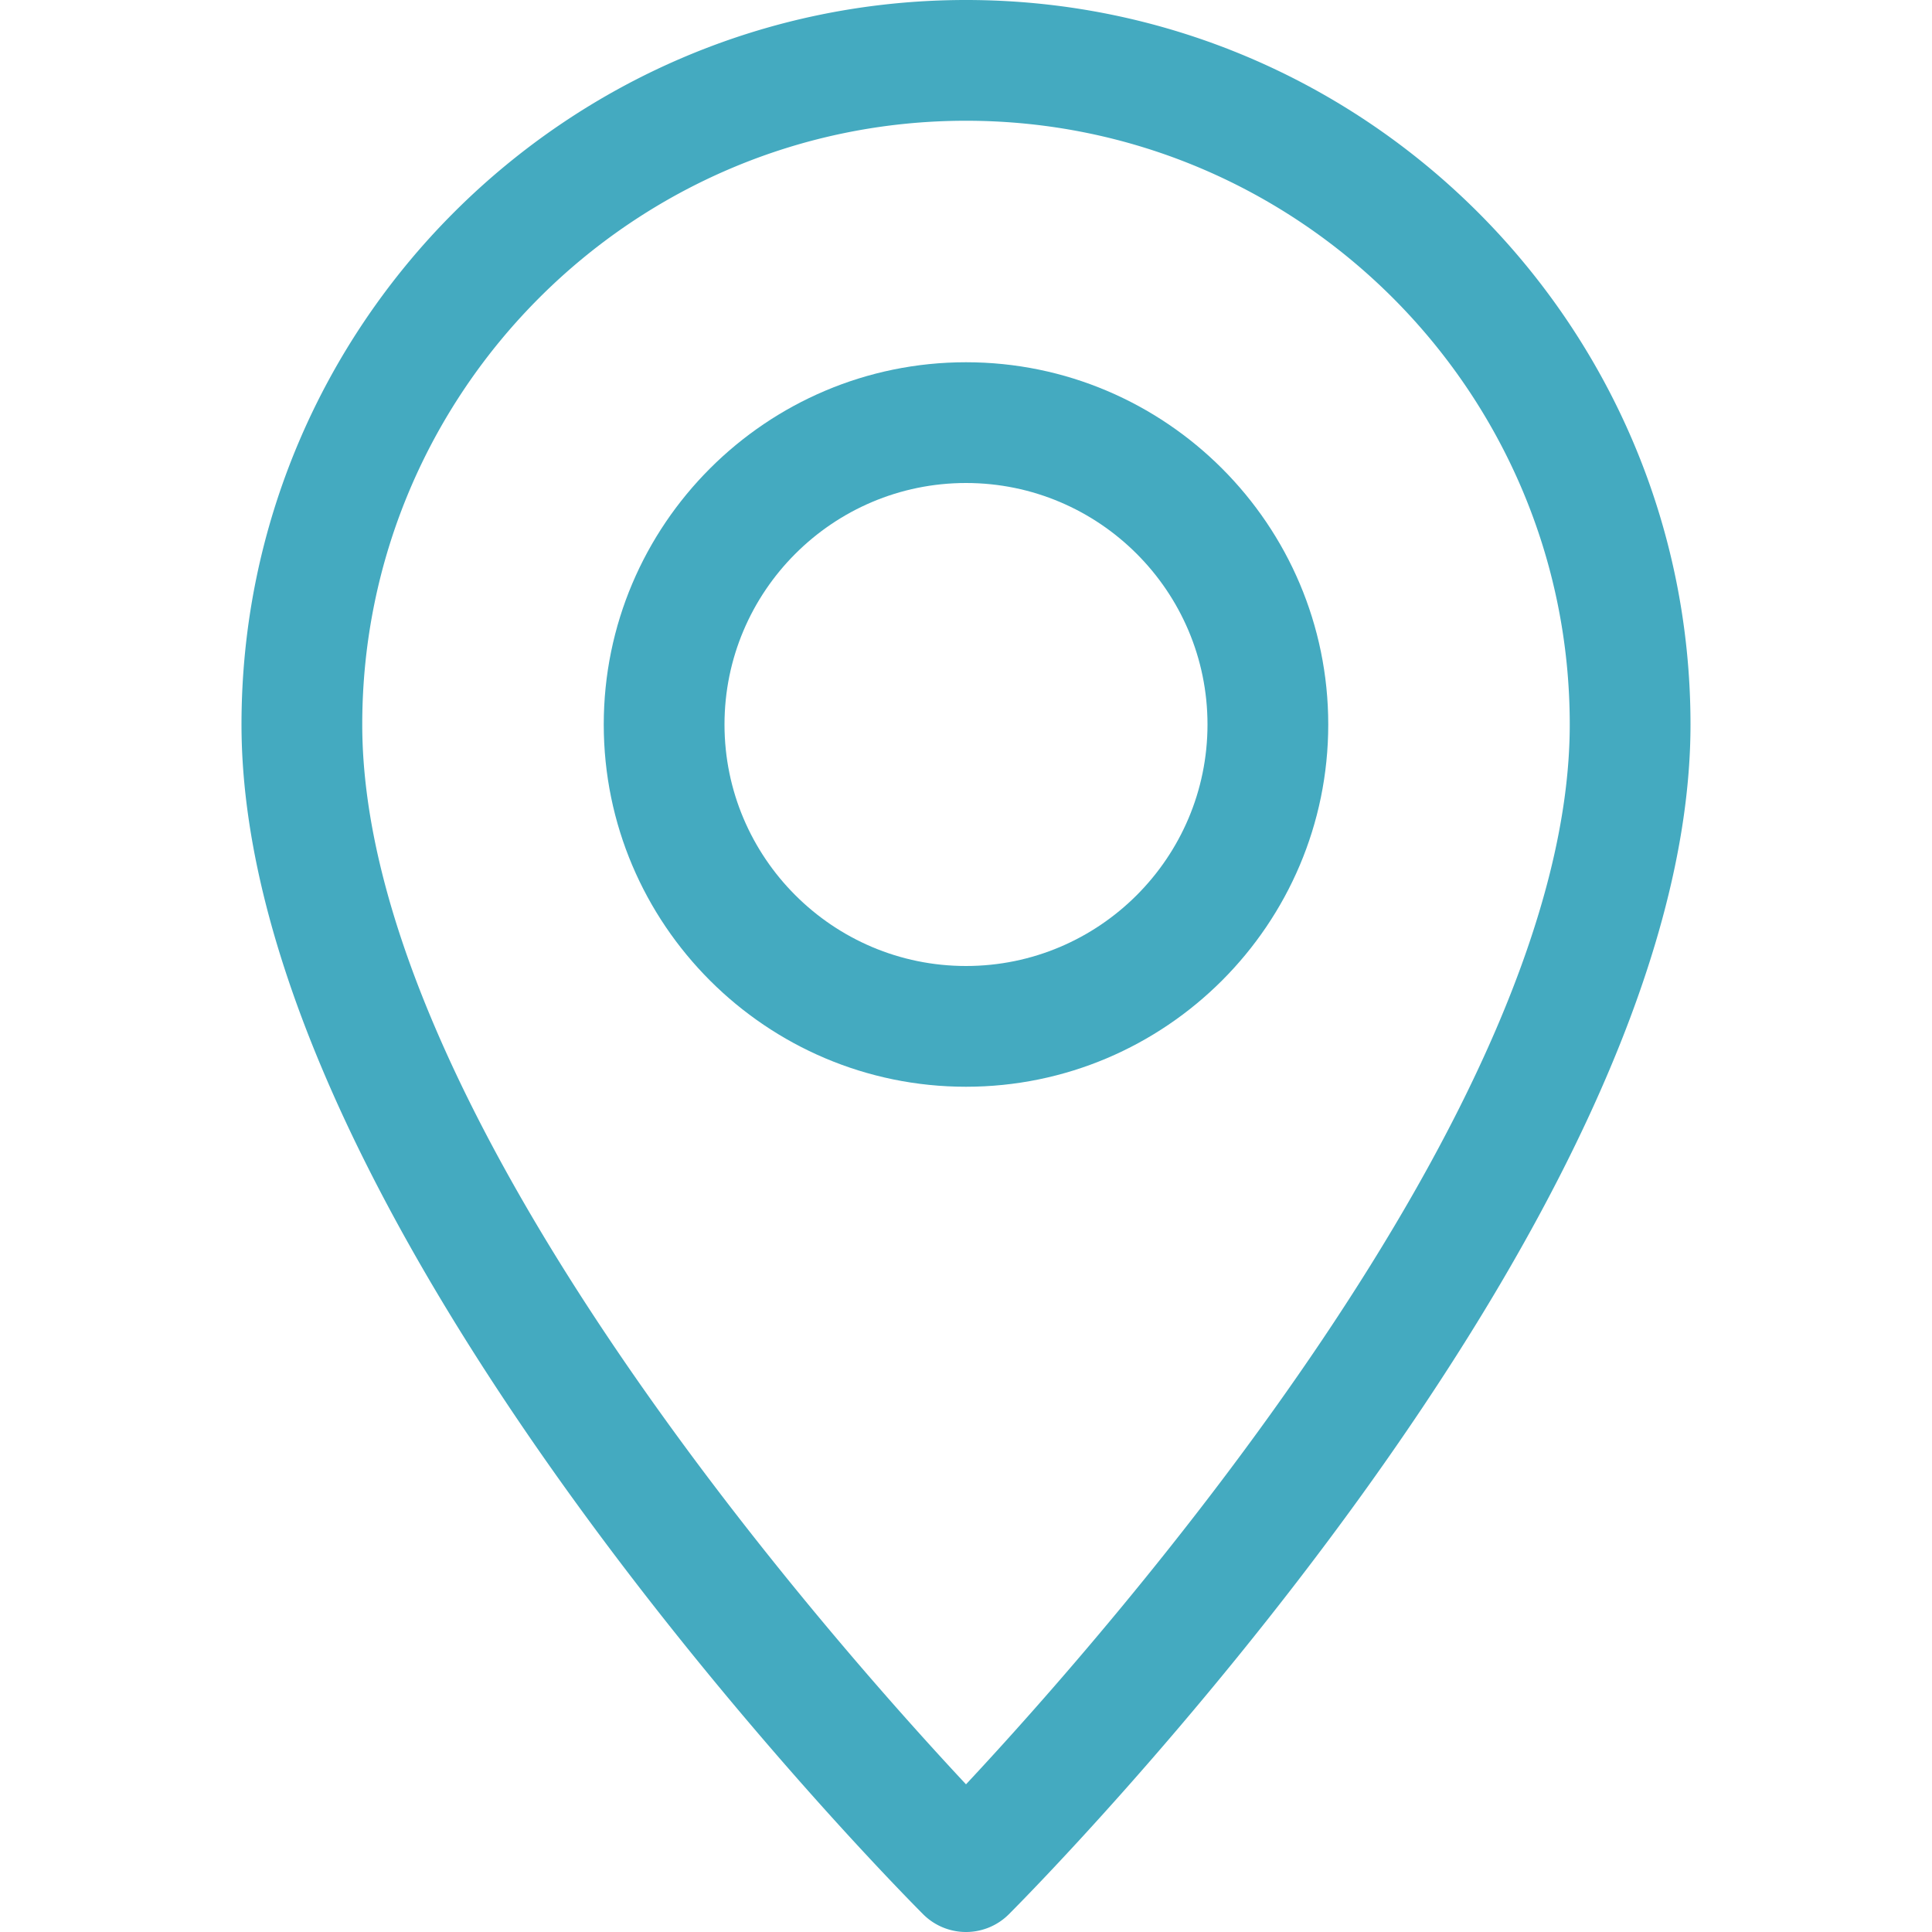
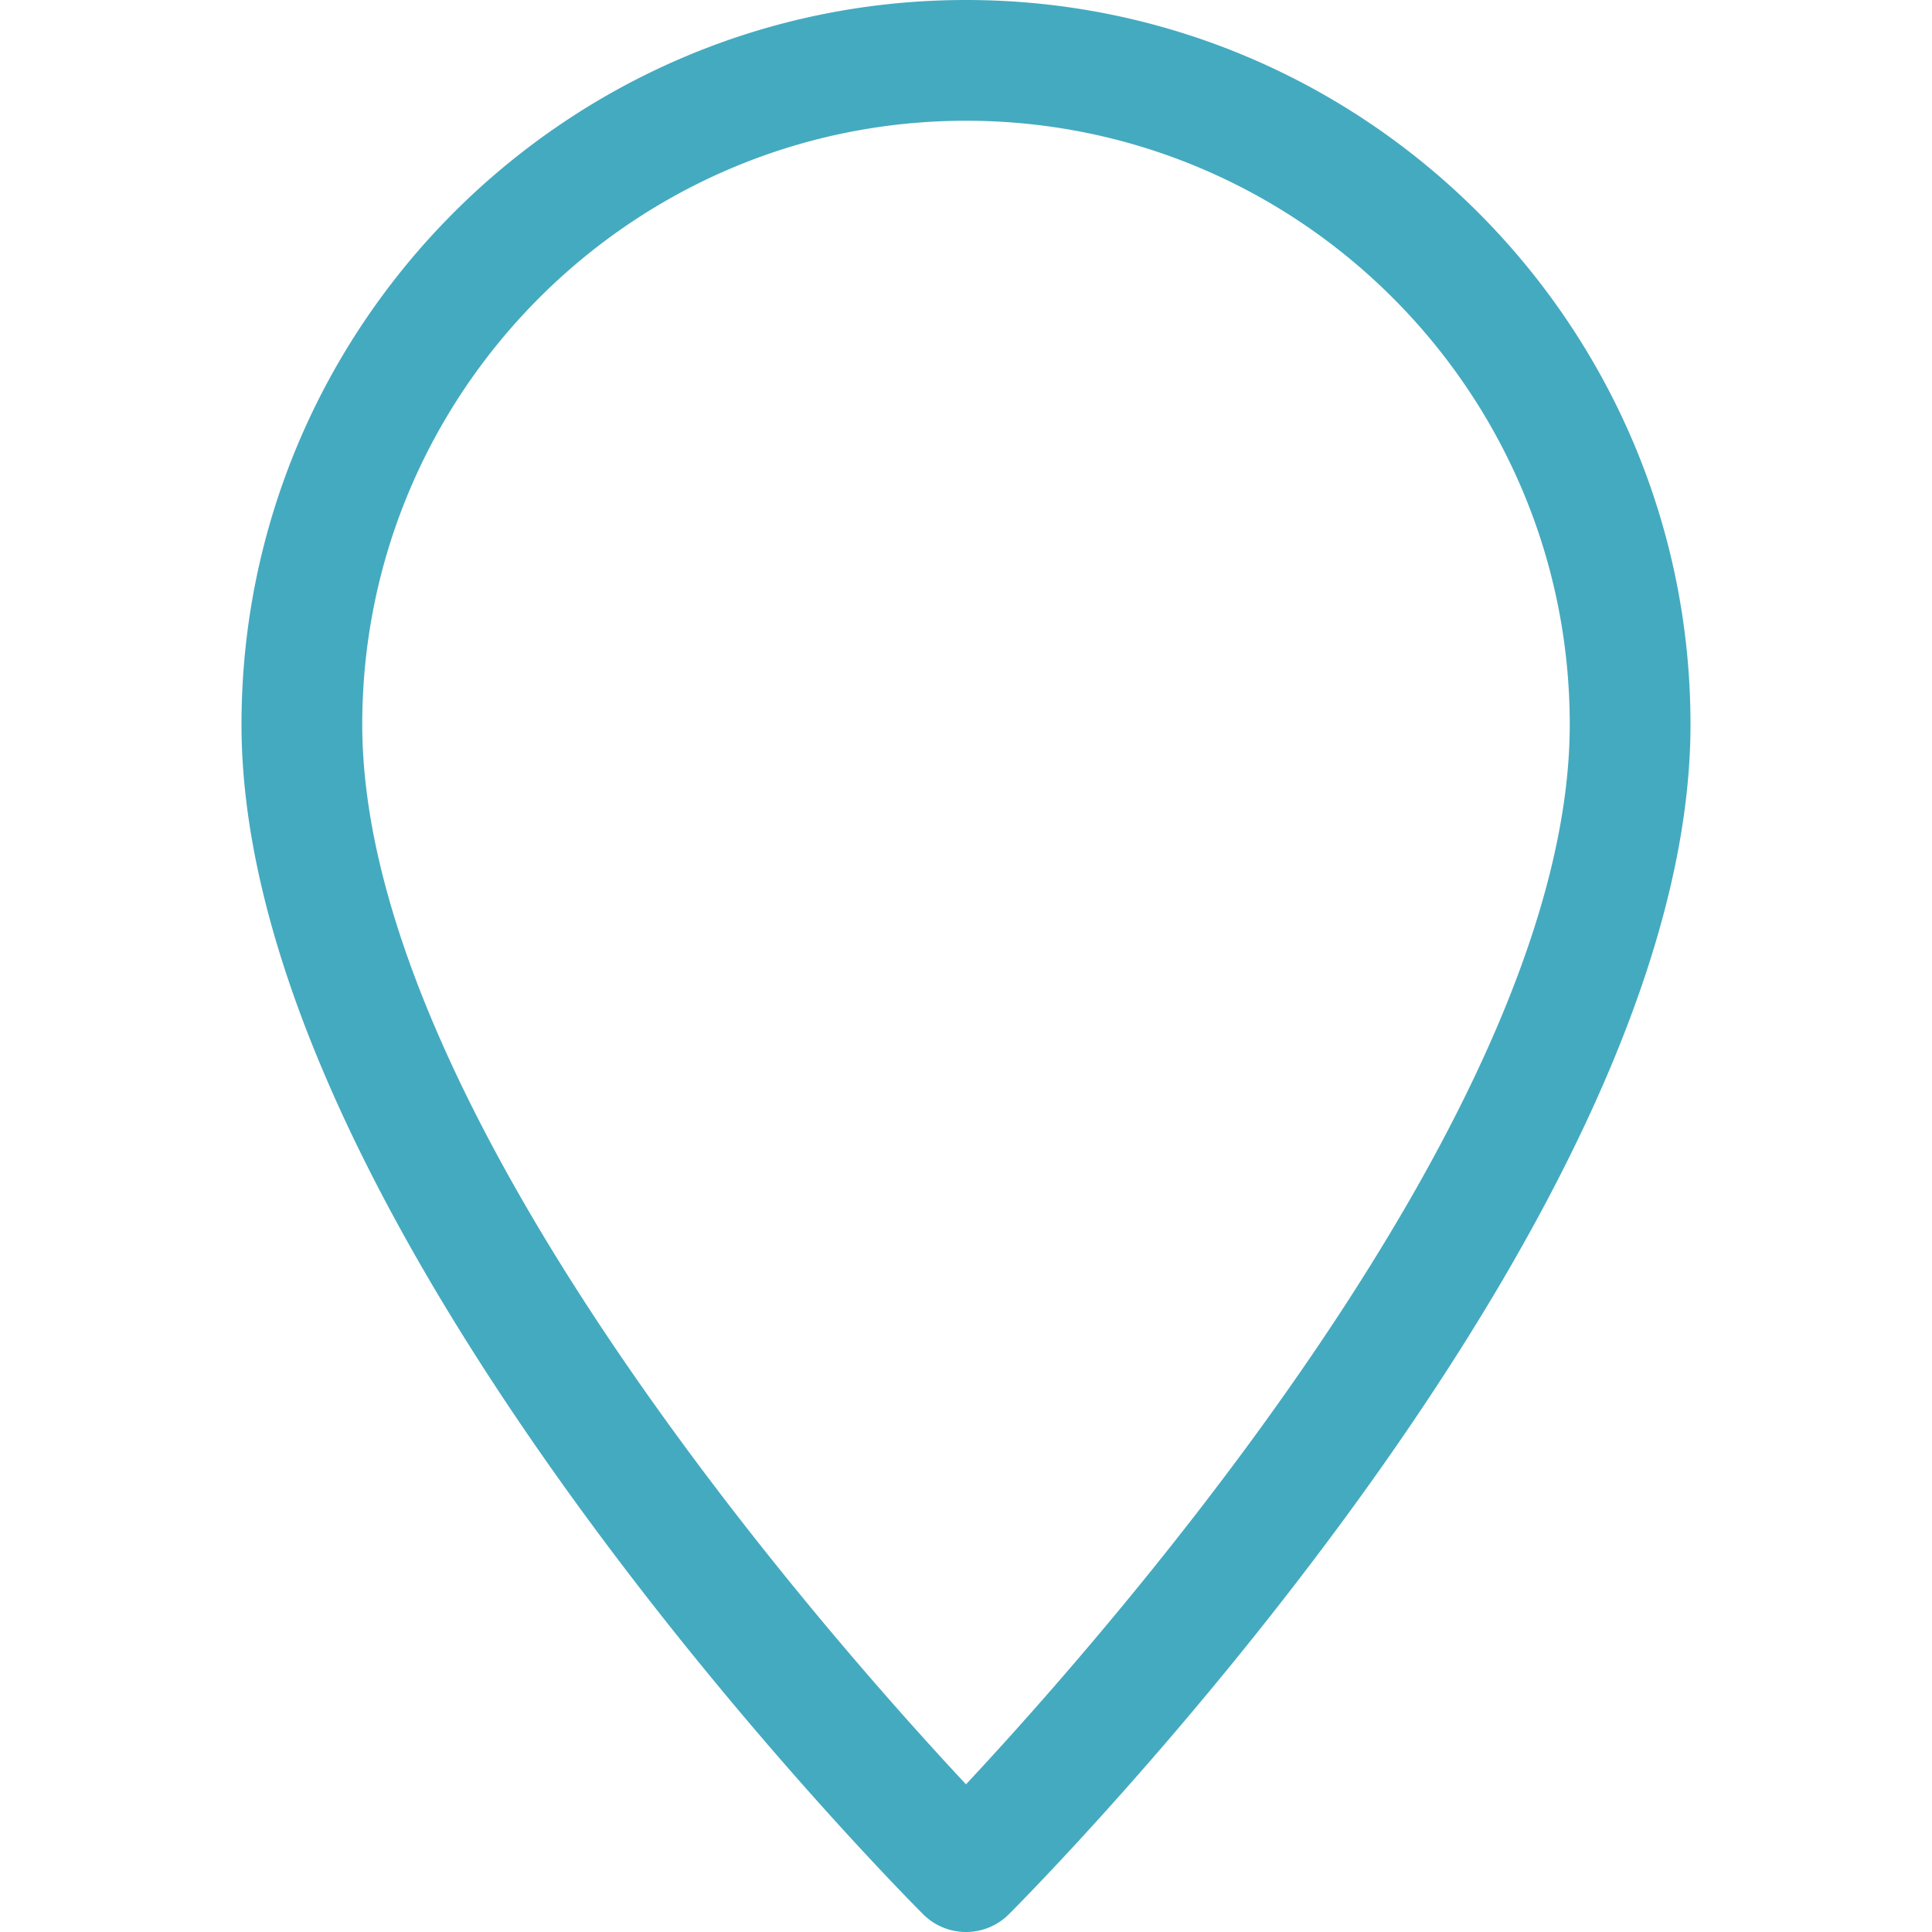
<svg xmlns="http://www.w3.org/2000/svg" version="1.1" width="512" height="512" x="0" y="0" viewBox="0 0 512 512" style="enable-background:new 0 0 512 512" xml:space="preserve" class="">
  <g>
    <path d="M256 0C150.112 0 64 86.112 64 192c0 133.088 173.312 307.936 180.672 315.328a16.07 16.07 0 0 0 22.656 0C274.688 499.936 448 325.088 448 192 448 86.112 361.888 0 256 0zm0 472.864C217.792 431.968 96 293.664 96 192c0-88.224 71.776-160 160-160s160 71.776 160 160c0 101.568-121.792 239.968-160 280.864z" fill="#44aac0" data-original="#000000" class="" />
-     <path d="M256 96c-52.928 0-96 43.072-96 96s43.072 96 96 96 96-43.072 96-96-43.072-96-96-96zm0 160c-35.296 0-64-28.704-64-64s28.704-64 64-64 64 28.704 64 64-28.704 64-64 64z" fill="#44aac0" data-original="#000000" class="" />
  </g>
</svg>